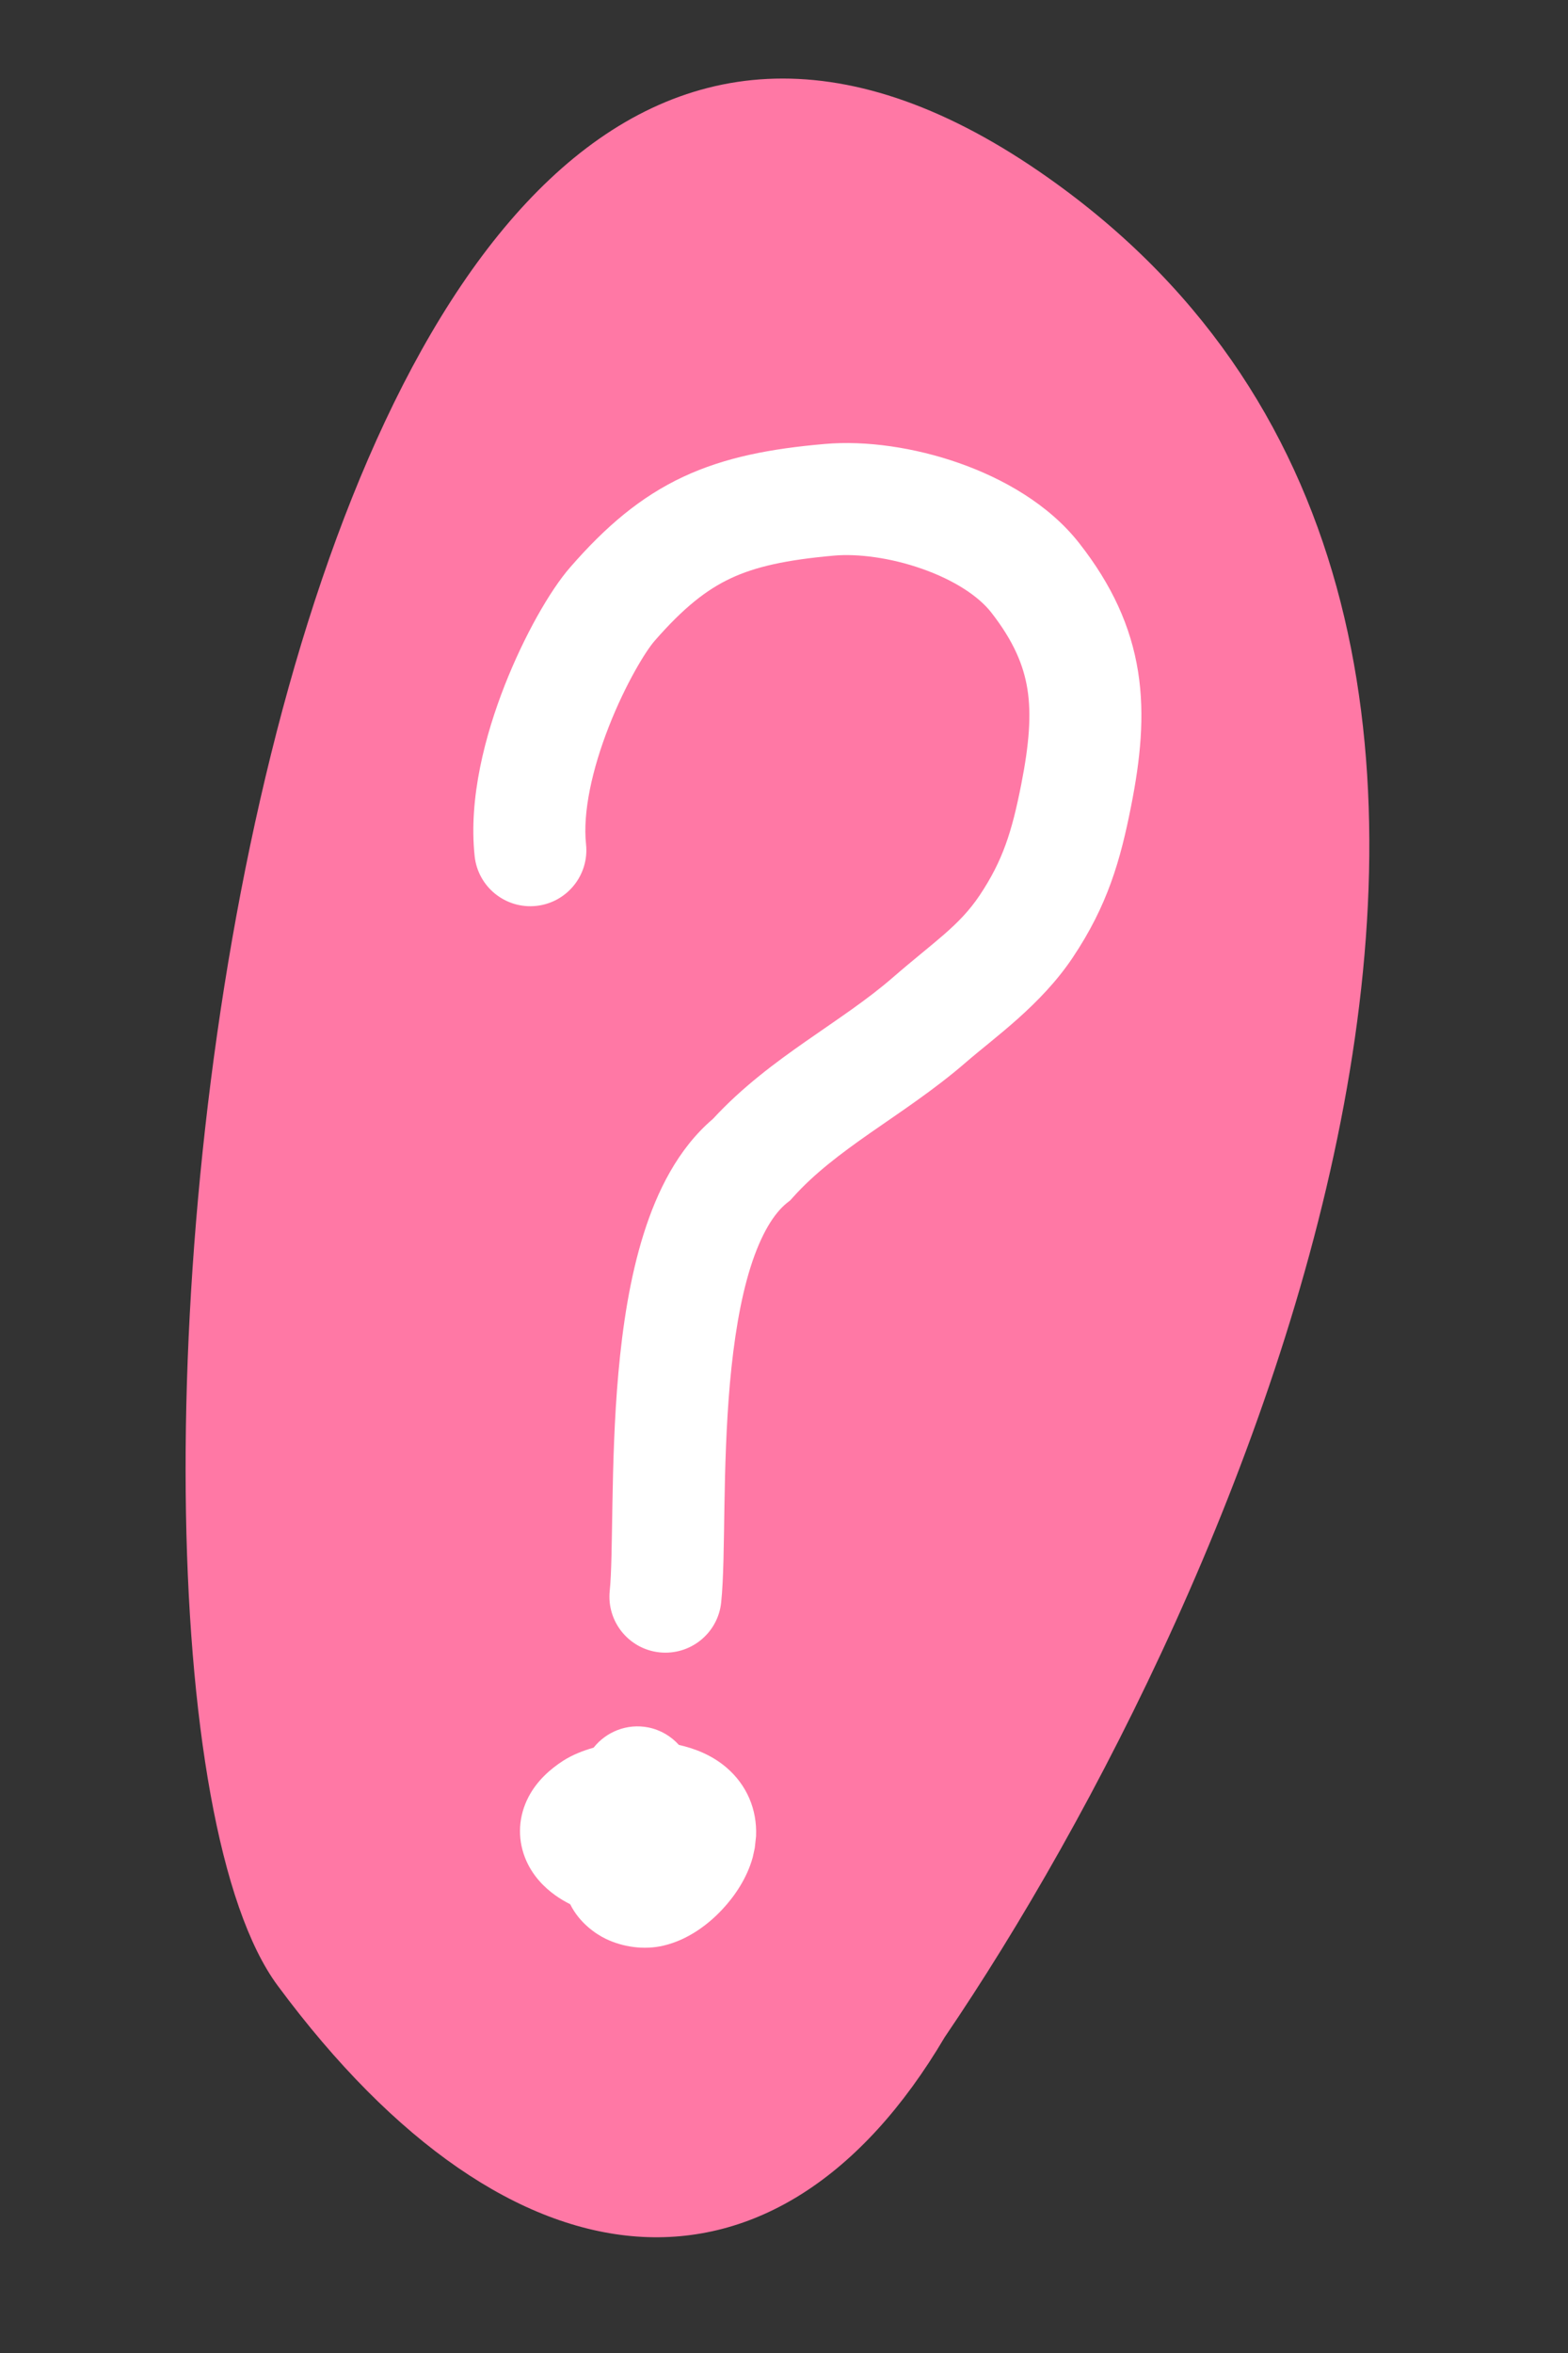
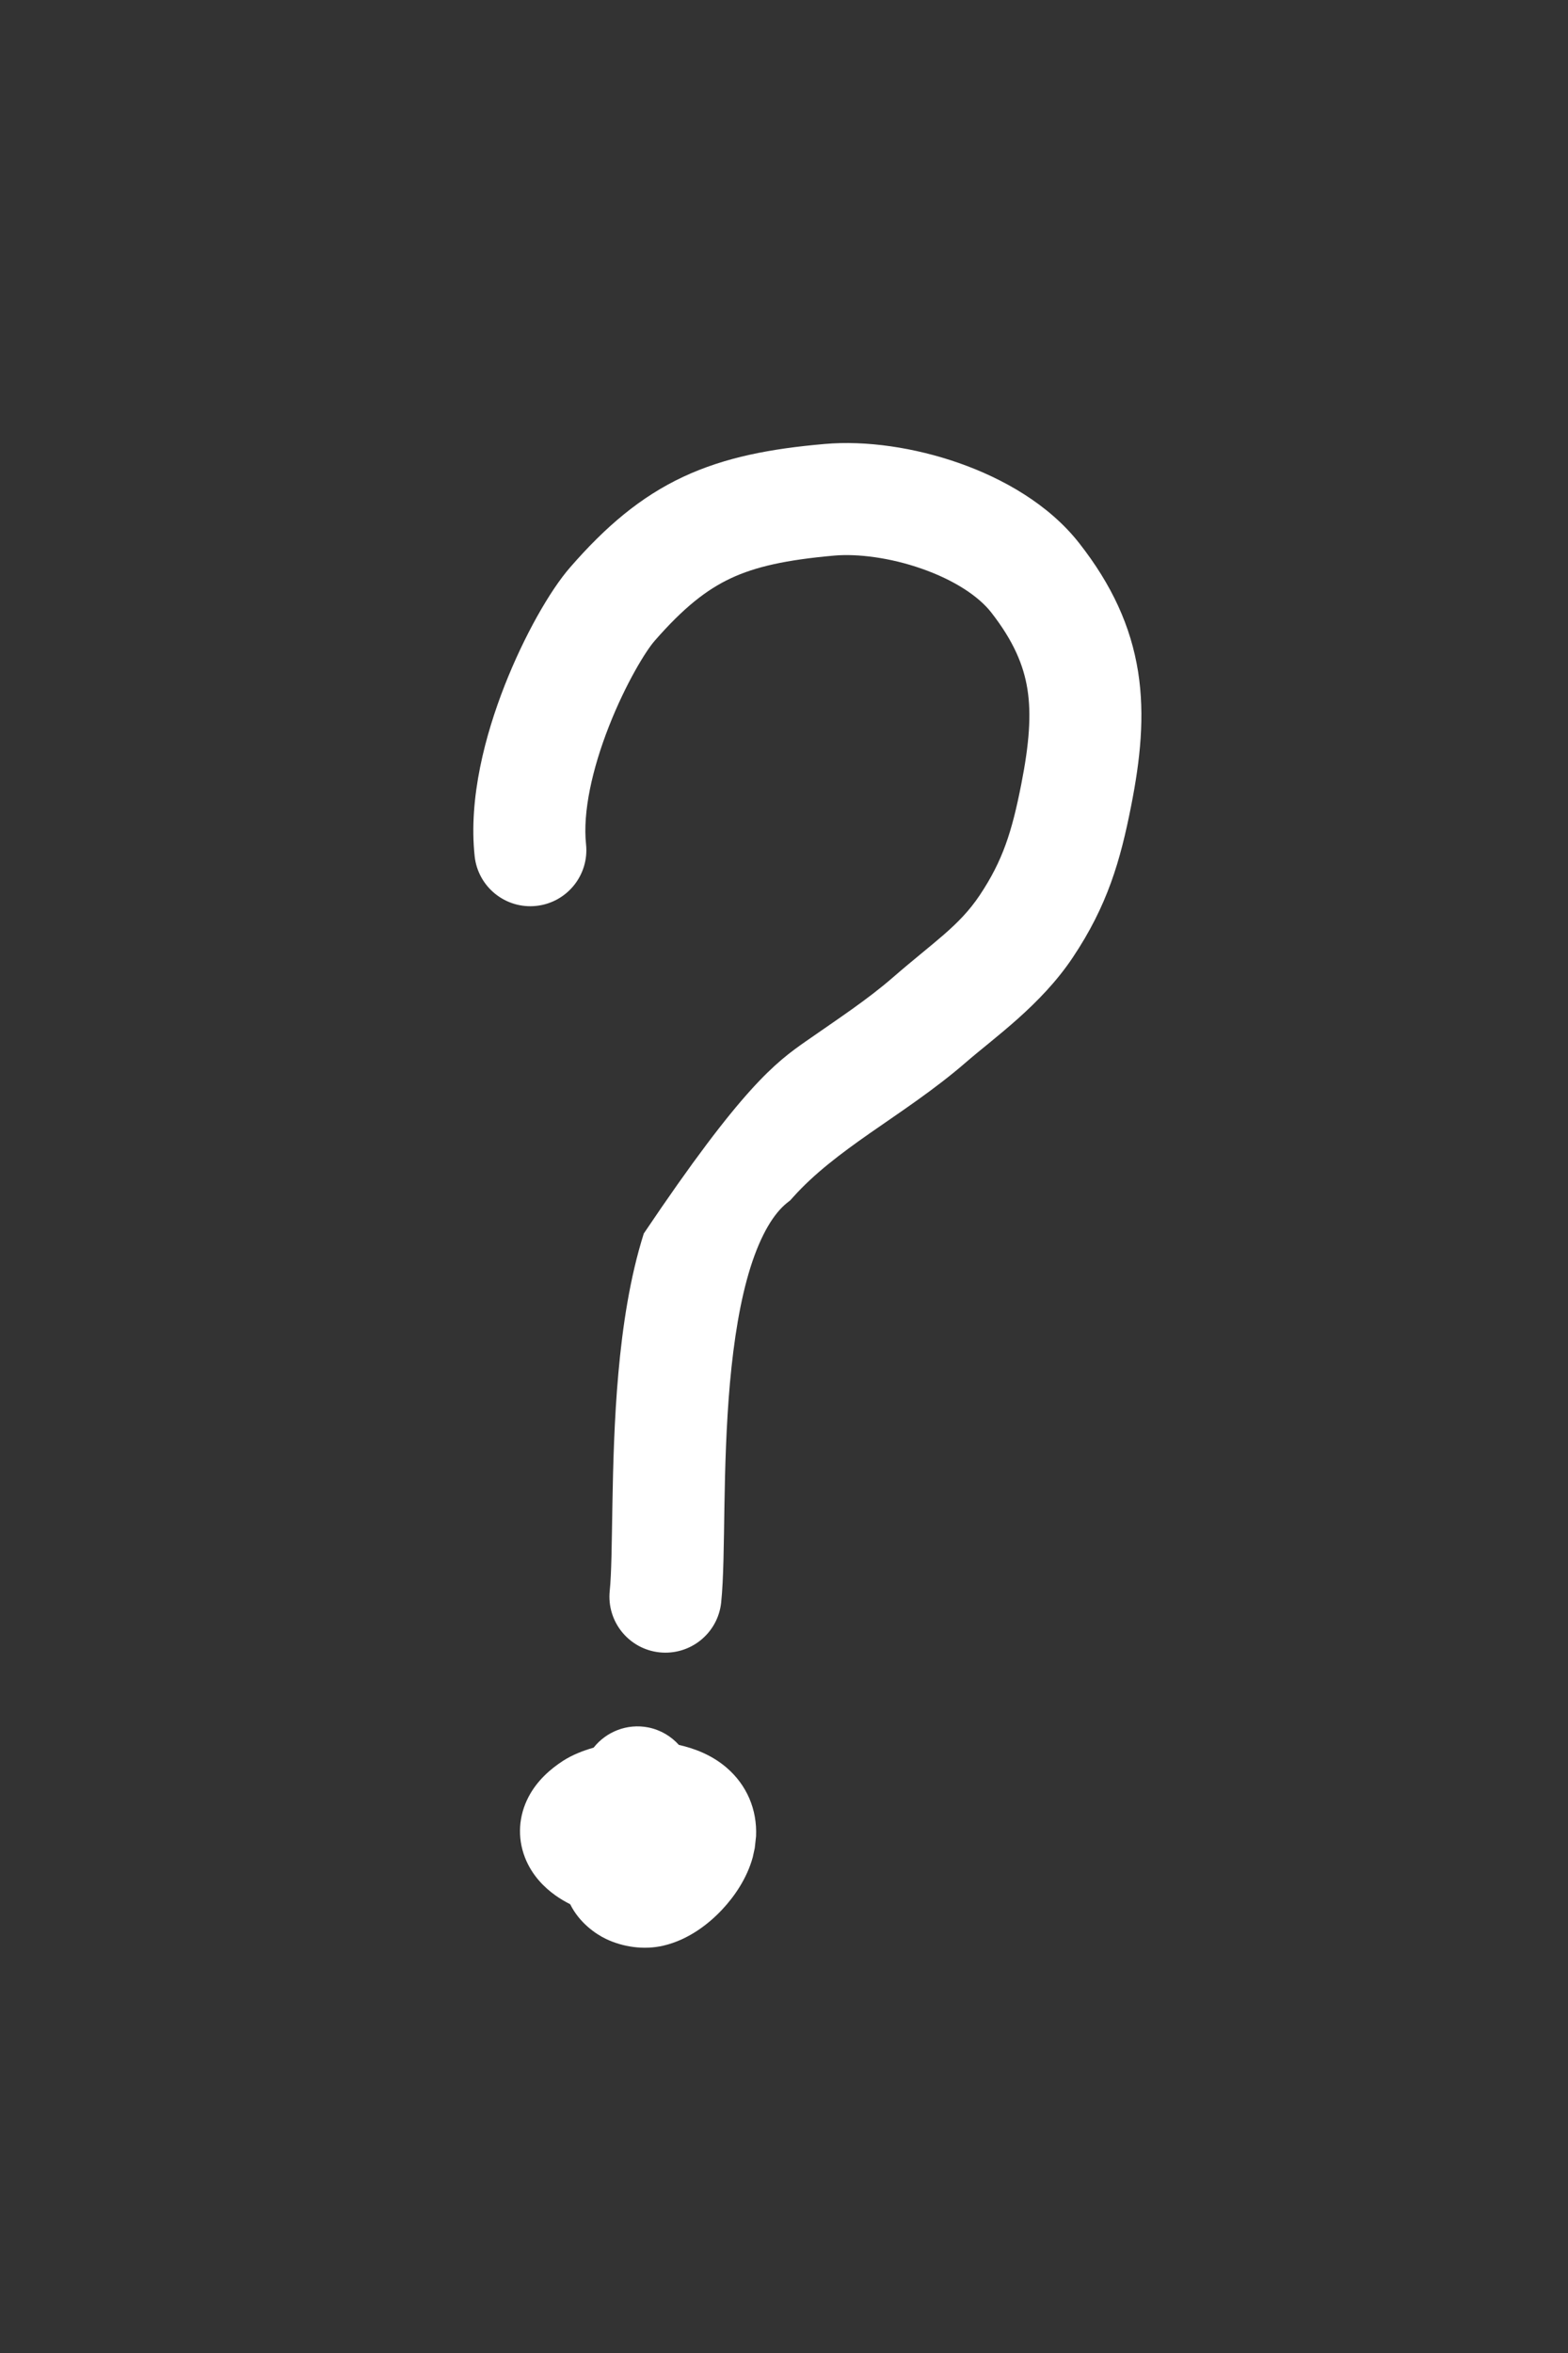
<svg xmlns="http://www.w3.org/2000/svg" width="28" height="42" viewBox="0 0 28 42" fill="none">
  <rect x="0" y="0" width="28" height="42" fill="#333333" stroke="none" />
-   <path d="M18.561 3.064C29.989 10.909 22.195 28.533 16.869 36.364C13.895 41.401 9.161 41.121 4.958 35.442C0.79 29.81 4.275 -6.742 18.561 3.064Z" fill="#FF78A5" />
-   <path d="M11.577 30.834C11.796 30.878 11.984 30.992 12.123 31.146C12.395 31.207 12.71 31.323 12.977 31.554C13.332 31.86 13.523 32.295 13.501 32.777L13.478 32.986L13.442 33.151C13.338 33.531 13.112 33.853 12.902 34.078C12.664 34.335 12.298 34.623 11.85 34.728C11.496 34.812 11.117 34.751 10.821 34.609C10.634 34.52 10.345 34.319 10.182 33.99C10.09 33.943 9.997 33.889 9.91 33.826C9.725 33.693 9.499 33.477 9.374 33.155C9.234 32.794 9.264 32.408 9.437 32.076C9.592 31.779 9.833 31.574 10.051 31.432C10.222 31.322 10.415 31.247 10.6 31.195C10.825 30.911 11.197 30.759 11.577 30.834ZM14.724 7.925C15.468 7.859 16.337 7.989 17.124 8.265C17.902 8.538 18.726 8.998 19.273 9.697C19.853 10.437 20.194 11.177 20.323 11.989C20.448 12.78 20.36 13.571 20.199 14.385C20.007 15.36 19.777 16.164 19.155 17.093C18.588 17.941 17.763 18.516 17.251 18.96C16.691 19.447 16.058 19.861 15.541 20.222C14.997 20.602 14.539 20.95 14.166 21.365L14.112 21.425L14.049 21.475C13.824 21.657 13.593 22.017 13.402 22.619C13.217 23.207 13.104 23.921 13.035 24.682C12.968 25.438 12.947 26.203 12.936 26.887C12.925 27.538 12.922 28.184 12.878 28.604C12.82 29.153 12.328 29.551 11.778 29.494C11.229 29.436 10.831 28.945 10.888 28.395C10.92 28.089 10.923 27.576 10.936 26.853C10.948 26.163 10.968 25.337 11.043 24.504C11.117 23.676 11.248 22.802 11.496 22.018C11.73 21.275 12.102 20.507 12.732 19.971C13.255 19.403 13.853 18.962 14.396 18.583C14.984 18.173 15.484 17.846 15.941 17.45C16.682 16.806 17.124 16.533 17.494 15.981C17.908 15.361 18.07 14.845 18.237 13.998C18.38 13.272 18.418 12.751 18.347 12.302C18.279 11.876 18.102 11.446 17.699 10.93C17.472 10.64 17.036 10.353 16.462 10.152C15.896 9.953 15.314 9.881 14.899 9.917C14.039 9.993 13.491 10.115 13.048 10.323C12.616 10.526 12.207 10.846 11.688 11.441C11.533 11.618 11.175 12.198 10.874 12.964C10.573 13.73 10.404 14.501 10.465 15.07C10.523 15.619 10.125 16.111 9.577 16.17C9.028 16.229 8.535 15.832 8.476 15.283C8.364 14.24 8.668 13.111 9.013 12.232C9.358 11.354 9.818 10.543 10.181 10.127C10.811 9.403 11.433 8.871 12.198 8.512C12.953 8.159 13.771 8.008 14.724 7.925Z" fill="white" />
+   <path d="M11.577 30.834C11.796 30.878 11.984 30.992 12.123 31.146C12.395 31.207 12.71 31.323 12.977 31.554C13.332 31.86 13.523 32.295 13.501 32.777L13.478 32.986L13.442 33.151C13.338 33.531 13.112 33.853 12.902 34.078C12.664 34.335 12.298 34.623 11.85 34.728C11.496 34.812 11.117 34.751 10.821 34.609C10.634 34.52 10.345 34.319 10.182 33.99C10.09 33.943 9.997 33.889 9.91 33.826C9.725 33.693 9.499 33.477 9.374 33.155C9.234 32.794 9.264 32.408 9.437 32.076C9.592 31.779 9.833 31.574 10.051 31.432C10.222 31.322 10.415 31.247 10.6 31.195C10.825 30.911 11.197 30.759 11.577 30.834ZM14.724 7.925C15.468 7.859 16.337 7.989 17.124 8.265C17.902 8.538 18.726 8.998 19.273 9.697C19.853 10.437 20.194 11.177 20.323 11.989C20.448 12.78 20.36 13.571 20.199 14.385C20.007 15.36 19.777 16.164 19.155 17.093C18.588 17.941 17.763 18.516 17.251 18.96C16.691 19.447 16.058 19.861 15.541 20.222C14.997 20.602 14.539 20.95 14.166 21.365L14.112 21.425L14.049 21.475C13.824 21.657 13.593 22.017 13.402 22.619C13.217 23.207 13.104 23.921 13.035 24.682C12.968 25.438 12.947 26.203 12.936 26.887C12.925 27.538 12.922 28.184 12.878 28.604C12.82 29.153 12.328 29.551 11.778 29.494C11.229 29.436 10.831 28.945 10.888 28.395C10.92 28.089 10.923 27.576 10.936 26.853C10.948 26.163 10.968 25.337 11.043 24.504C11.117 23.676 11.248 22.802 11.496 22.018C13.255 19.403 13.853 18.962 14.396 18.583C14.984 18.173 15.484 17.846 15.941 17.45C16.682 16.806 17.124 16.533 17.494 15.981C17.908 15.361 18.07 14.845 18.237 13.998C18.38 13.272 18.418 12.751 18.347 12.302C18.279 11.876 18.102 11.446 17.699 10.93C17.472 10.64 17.036 10.353 16.462 10.152C15.896 9.953 15.314 9.881 14.899 9.917C14.039 9.993 13.491 10.115 13.048 10.323C12.616 10.526 12.207 10.846 11.688 11.441C11.533 11.618 11.175 12.198 10.874 12.964C10.573 13.73 10.404 14.501 10.465 15.07C10.523 15.619 10.125 16.111 9.577 16.17C9.028 16.229 8.535 15.832 8.476 15.283C8.364 14.24 8.668 13.111 9.013 12.232C9.358 11.354 9.818 10.543 10.181 10.127C10.811 9.403 11.433 8.871 12.198 8.512C12.953 8.159 13.771 8.008 14.724 7.925Z" fill="white" />
</svg>